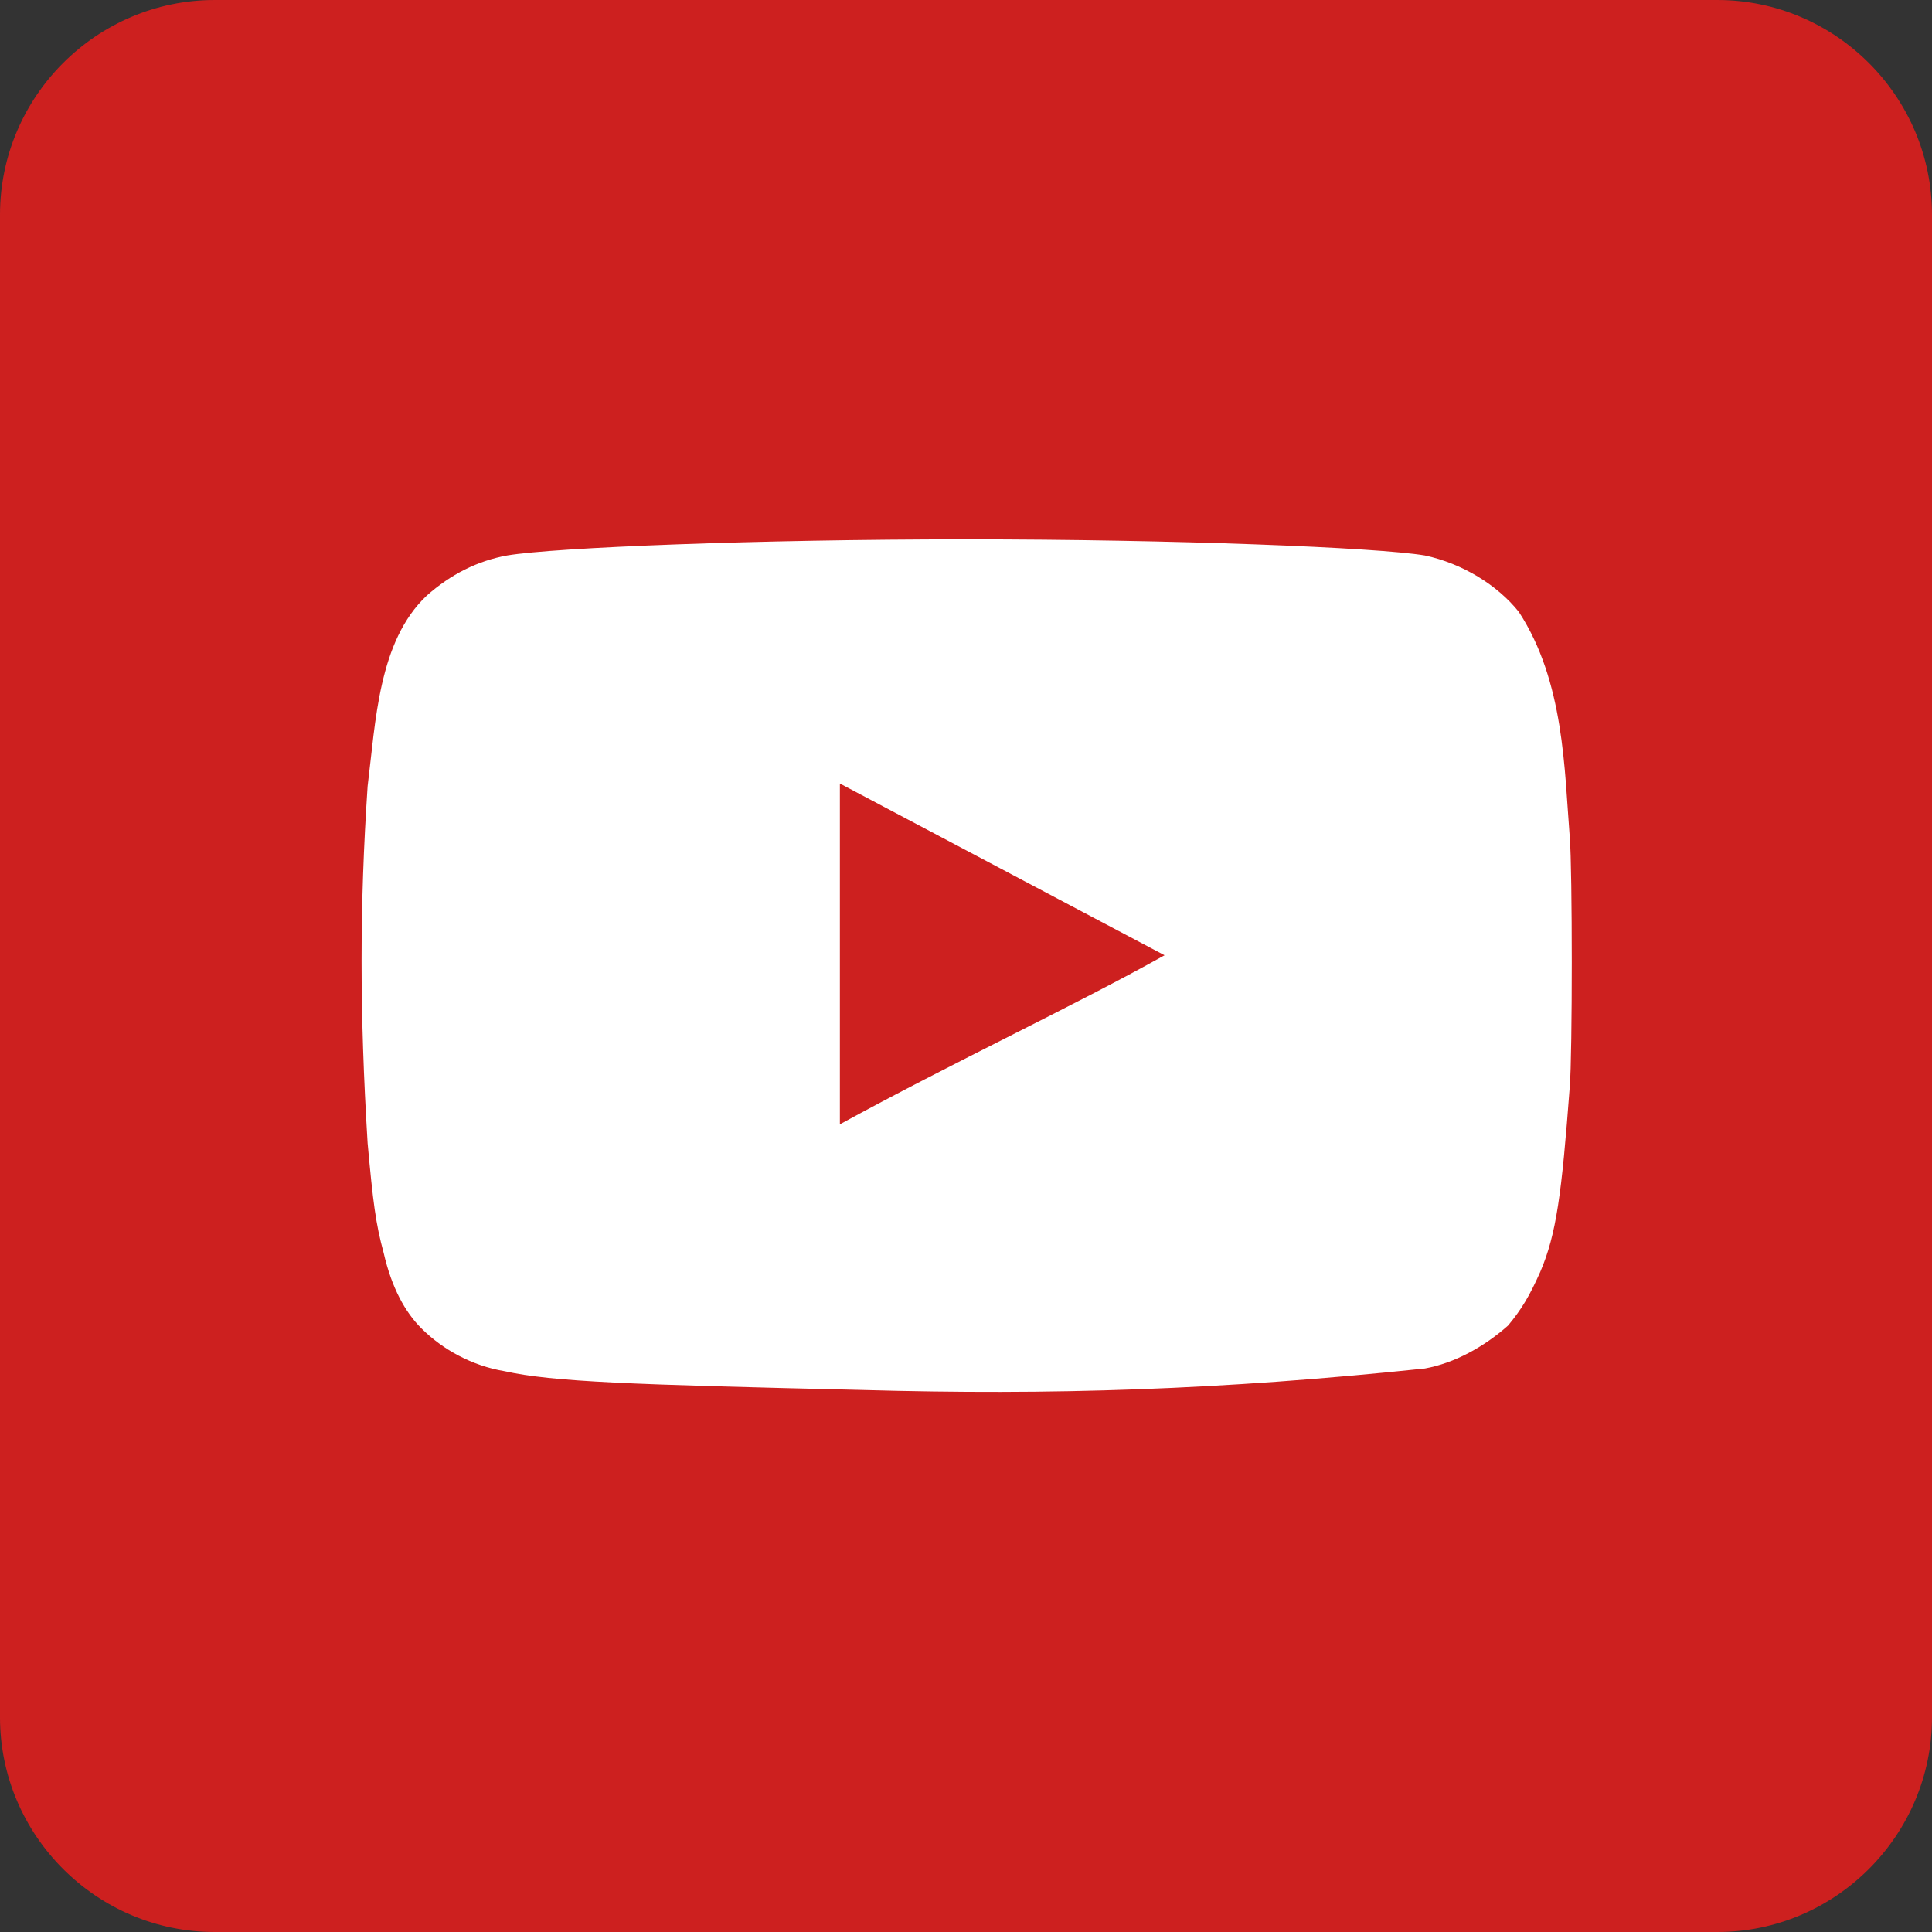
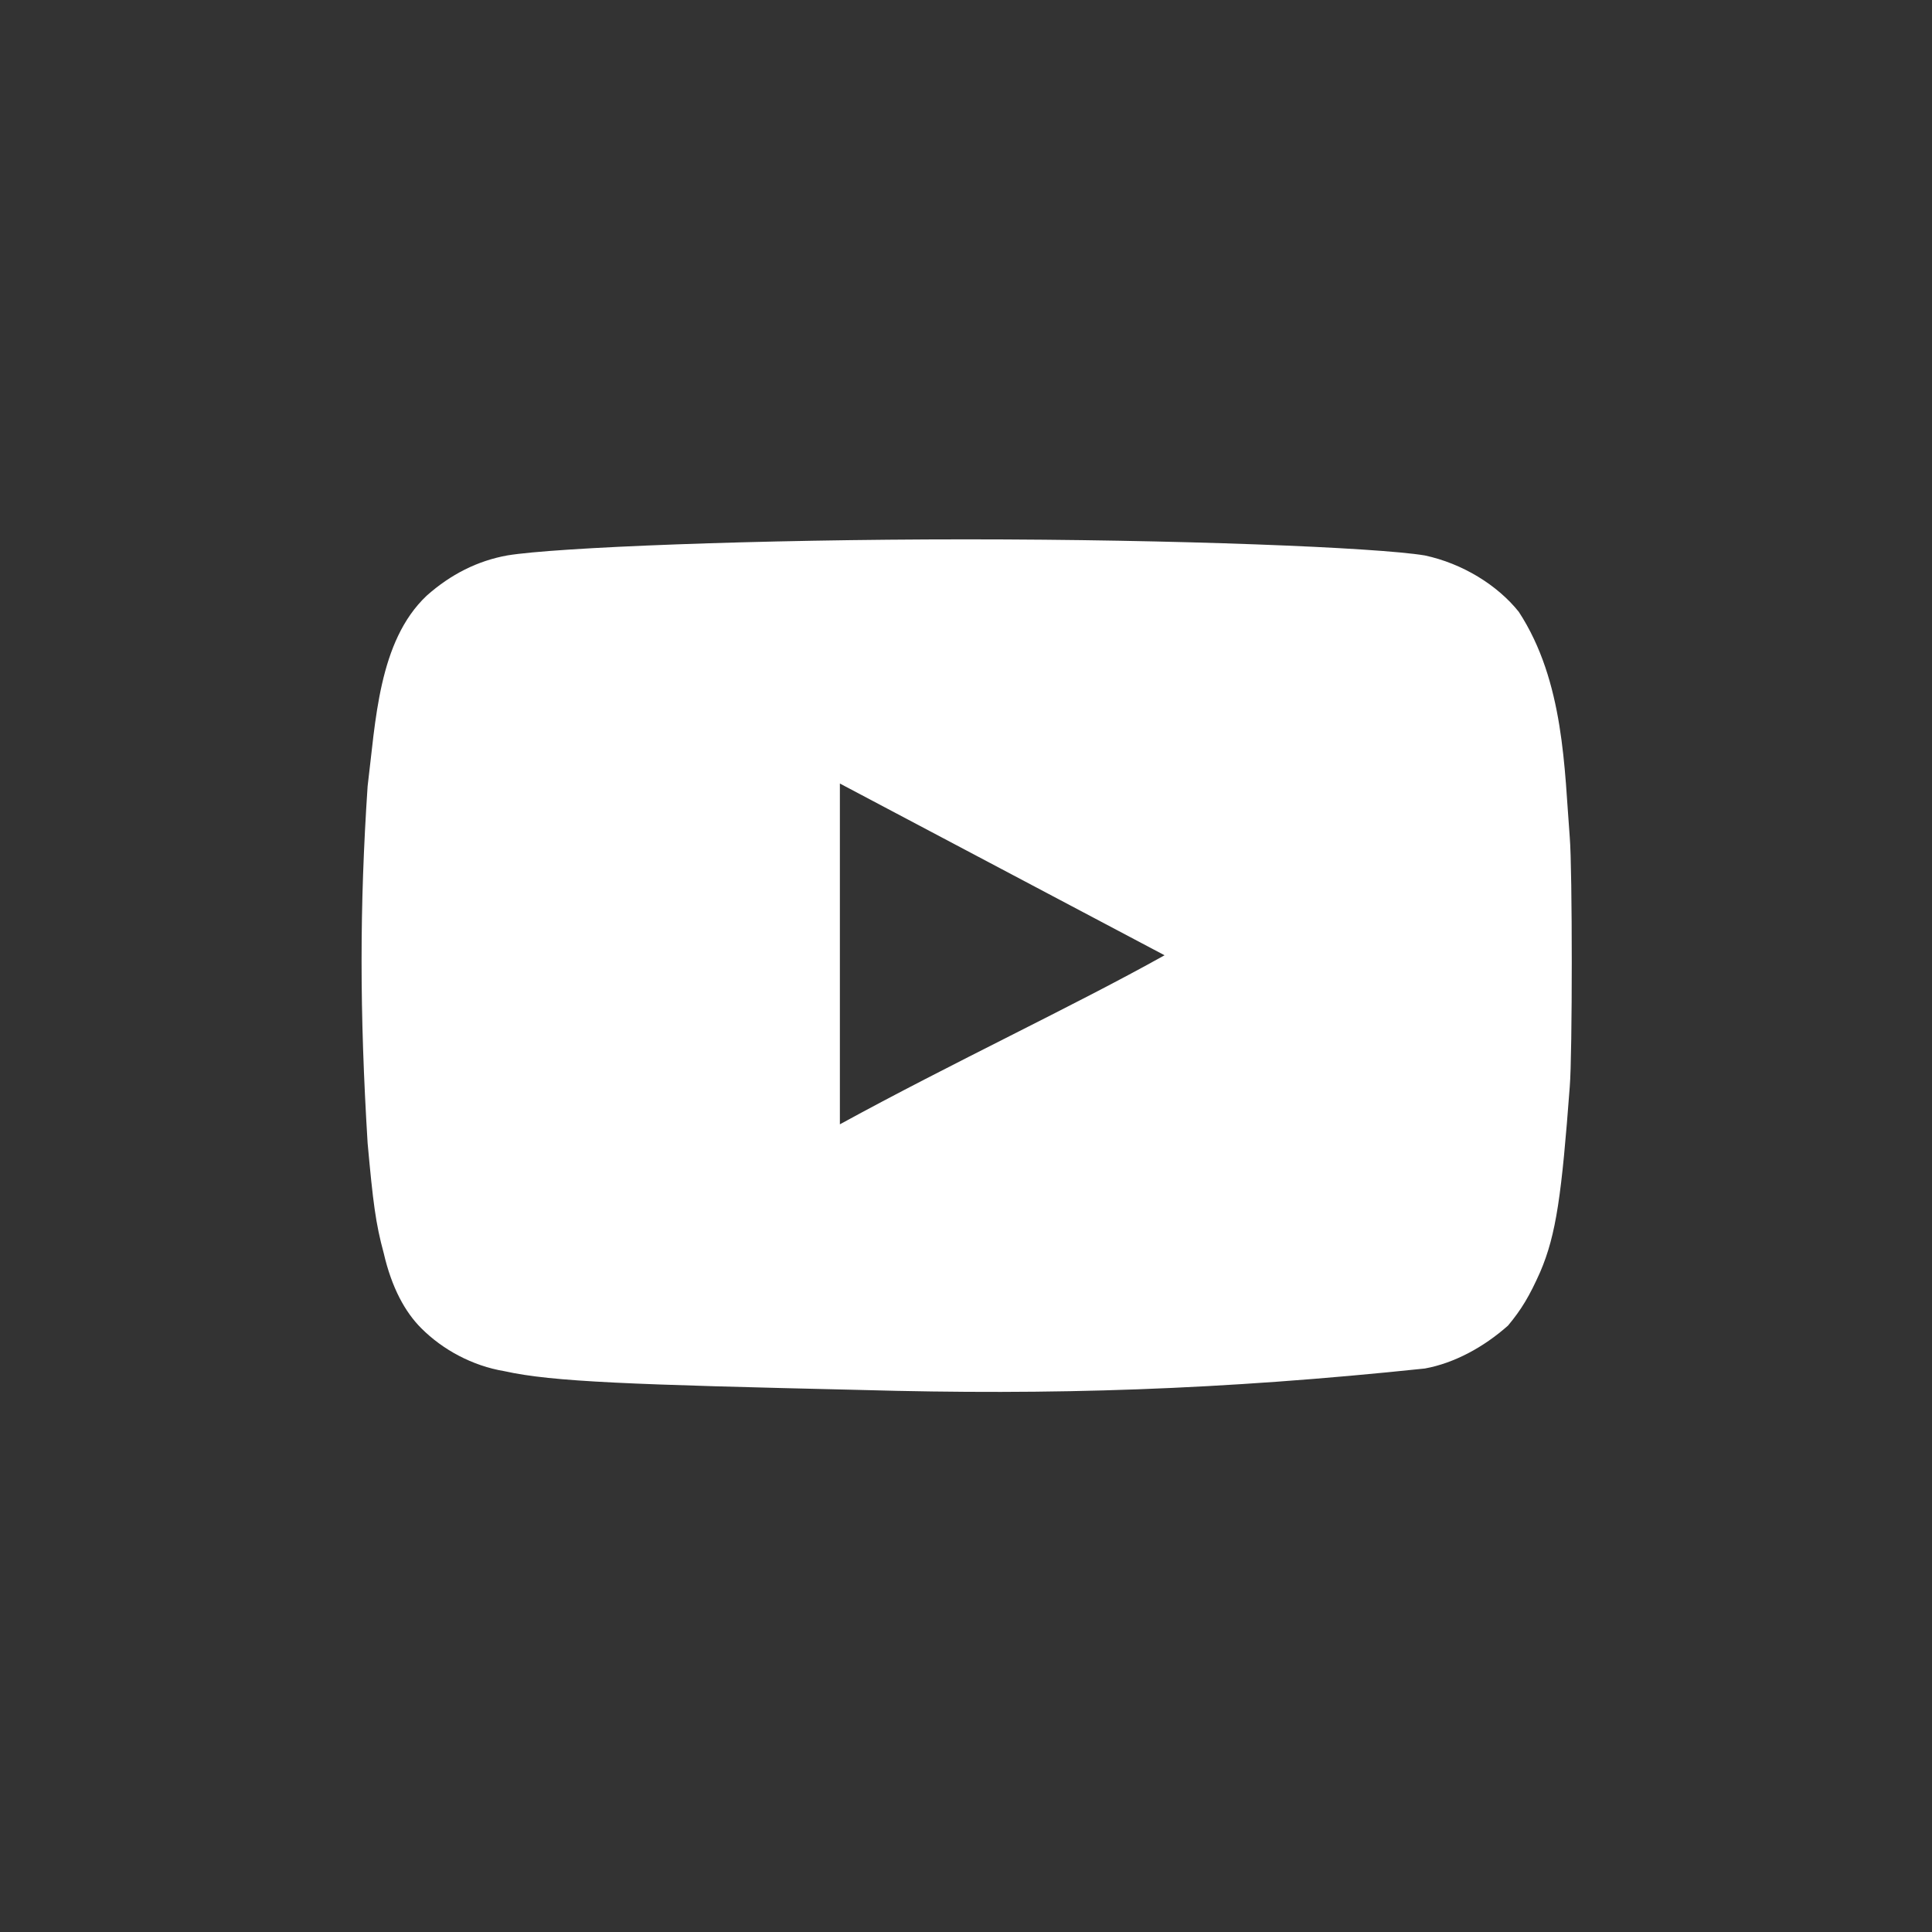
<svg xmlns="http://www.w3.org/2000/svg" viewBox="0 0 72 72">
  <rect x="0" y="0" width="72" height="72" fill="#333333" stroke="none" />
-   <path fill="#cd201f" d="M72,64c0,4.4-3.6,8-8,8H8c-4.4,0-8-3.6-8-8V8c0-4.4,3.6-8,8-8h56c4.4,0,8,3.6,8,8V64z" />
  <path fill="#fff" d="M32.1 51.8c-8.6-.2-11.5-.3-13.3-.7-1.2-.2-2.3-.8-3.1-1.6-.6-.6-1.1-1.5-1.4-2.8-.3-1.1-.4-1.9-.6-4.1-.3-4.9-.3-8.8 0-13.3.3-2.4.4-5.4 2.2-7.1.9-.8 1.9-1.3 3-1.5 1.8-.3 9.3-.6 17.1-.6s15.3.3 17.1.6c1.4.3 2.7 1.1 3.5 2.1 1.7 2.6 1.7 5.9 1.9 8.4.1 1.2.1 8.1 0 9.3-.3 4-.5 5.5-1.1 6.9-.4.9-.7 1.4-1.2 2-.9.8-2 1.4-3.1 1.6-7.6.8-13.9 1-21 .8zm11.3-16.2l-12.1-6.4v12.7c4.2-2.3 8.7-4.4 12.1-6.3z" />
</svg>